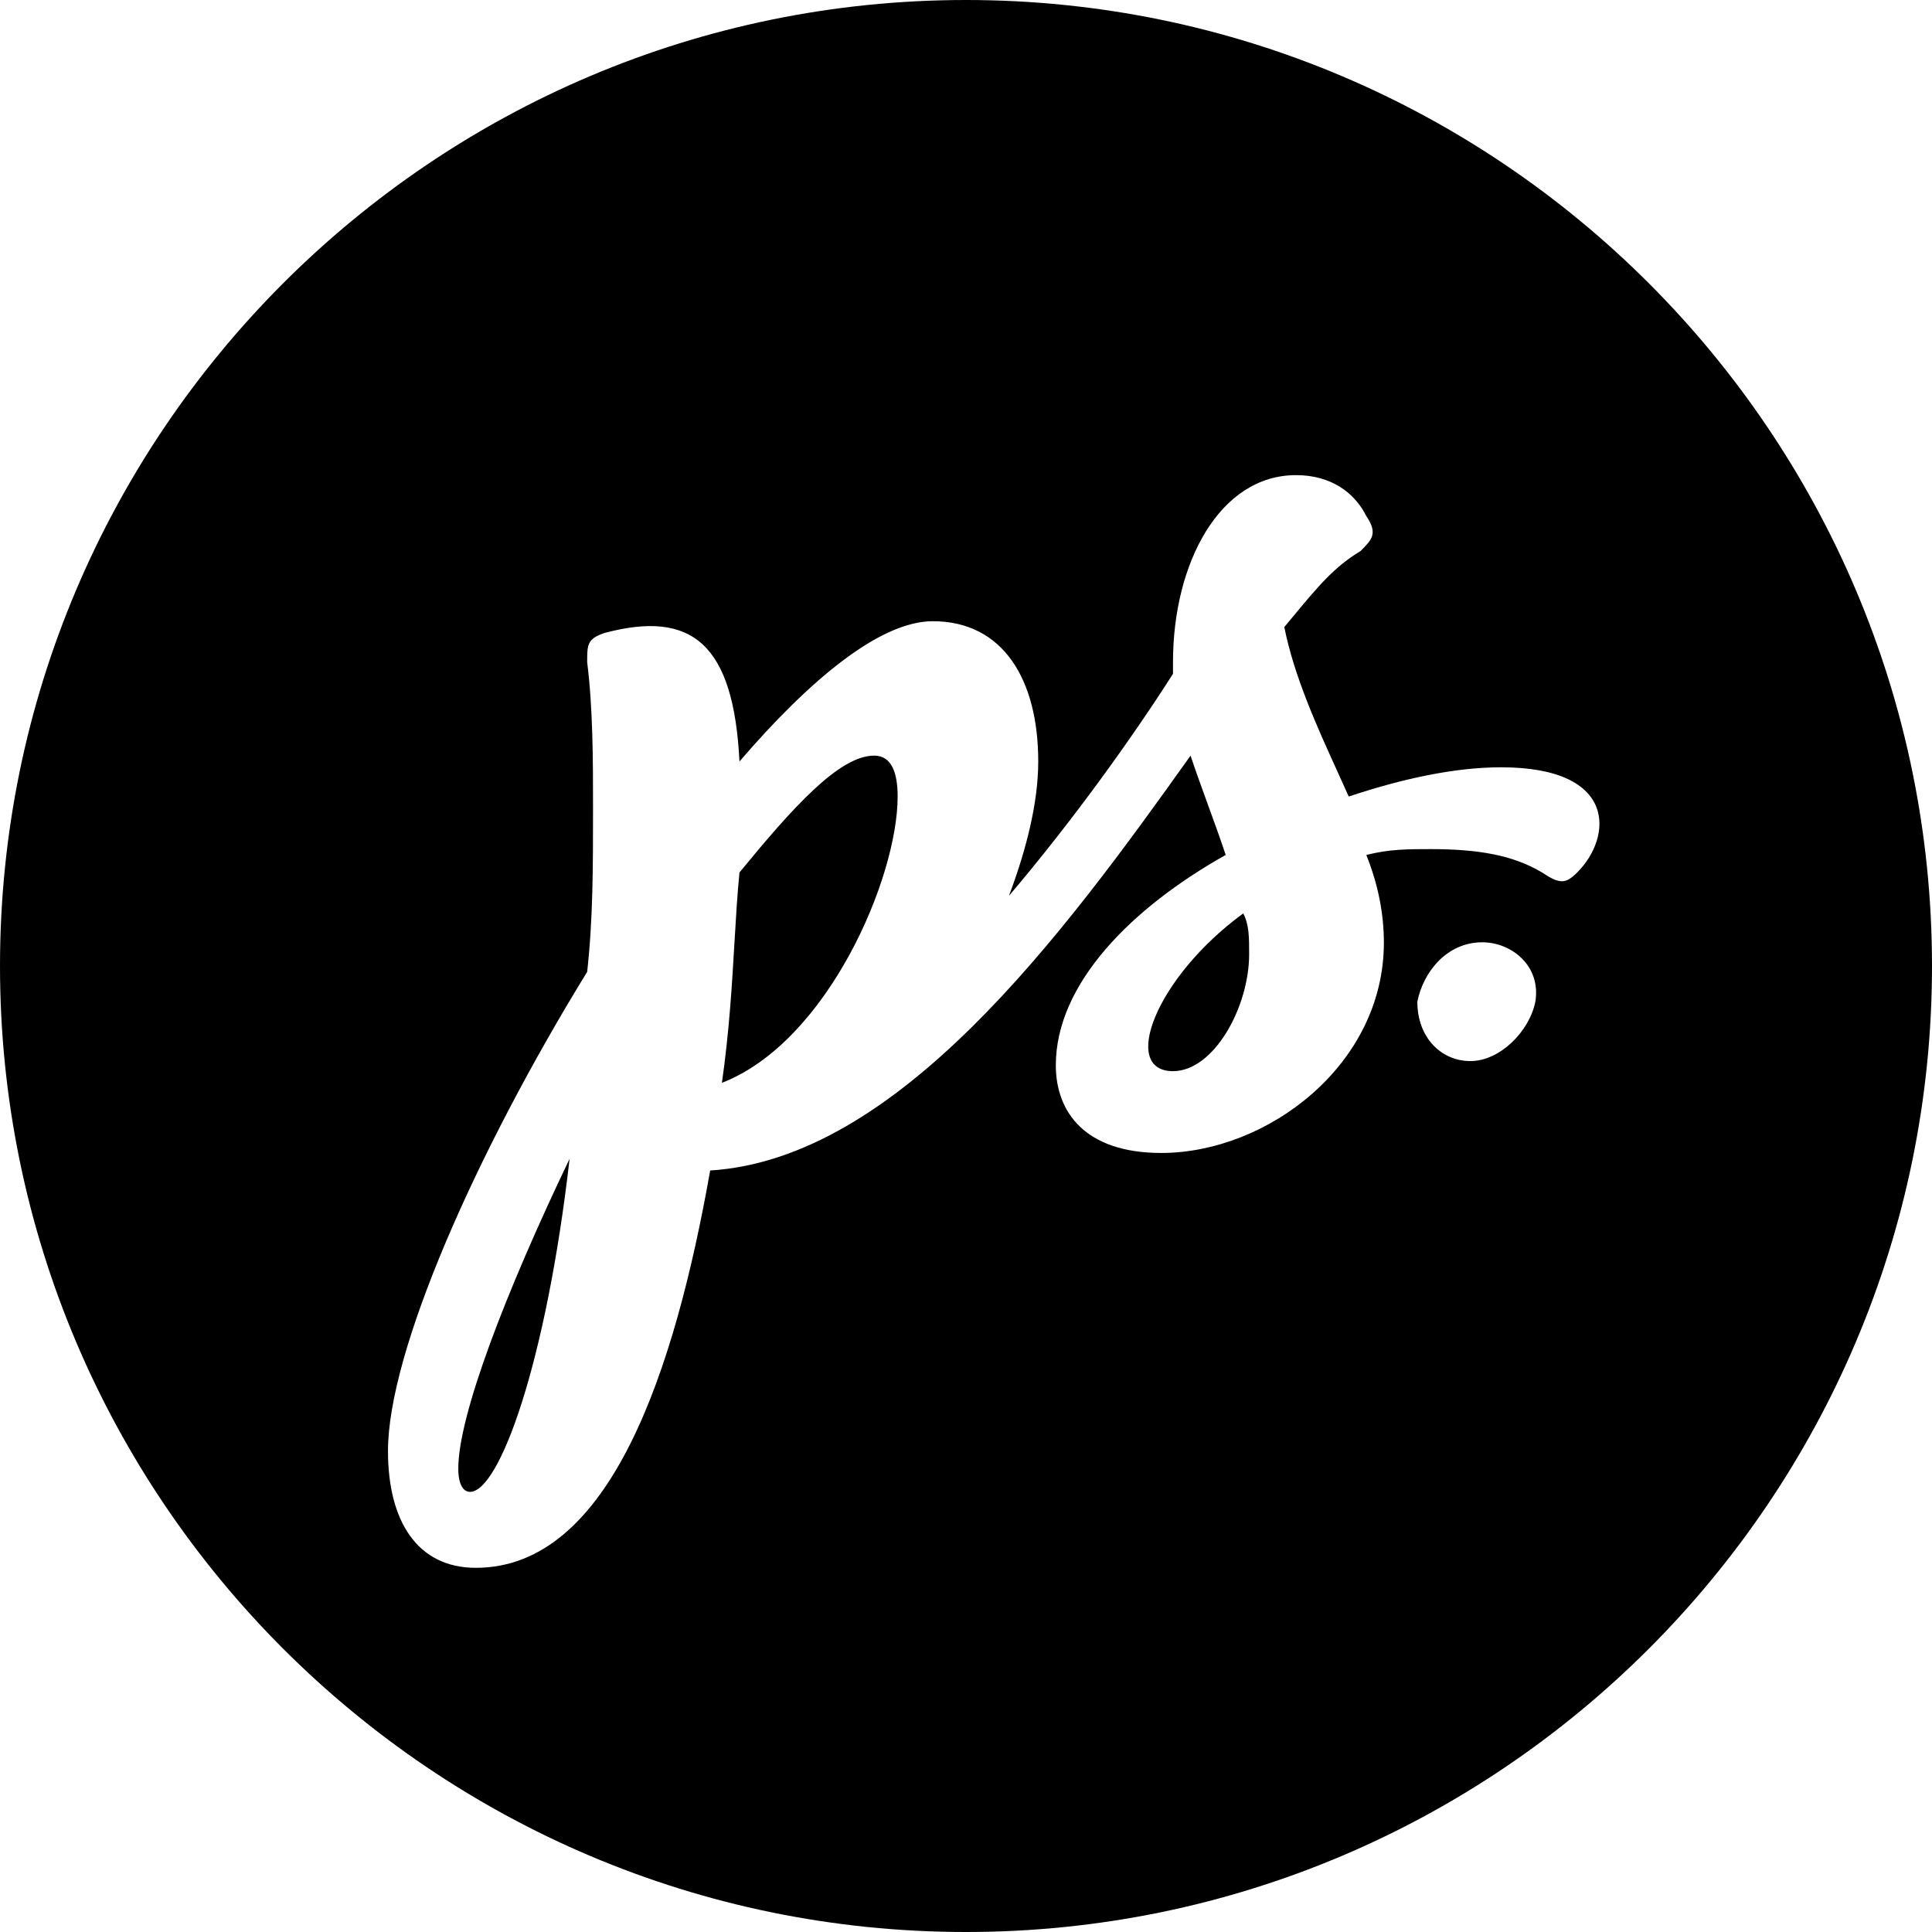
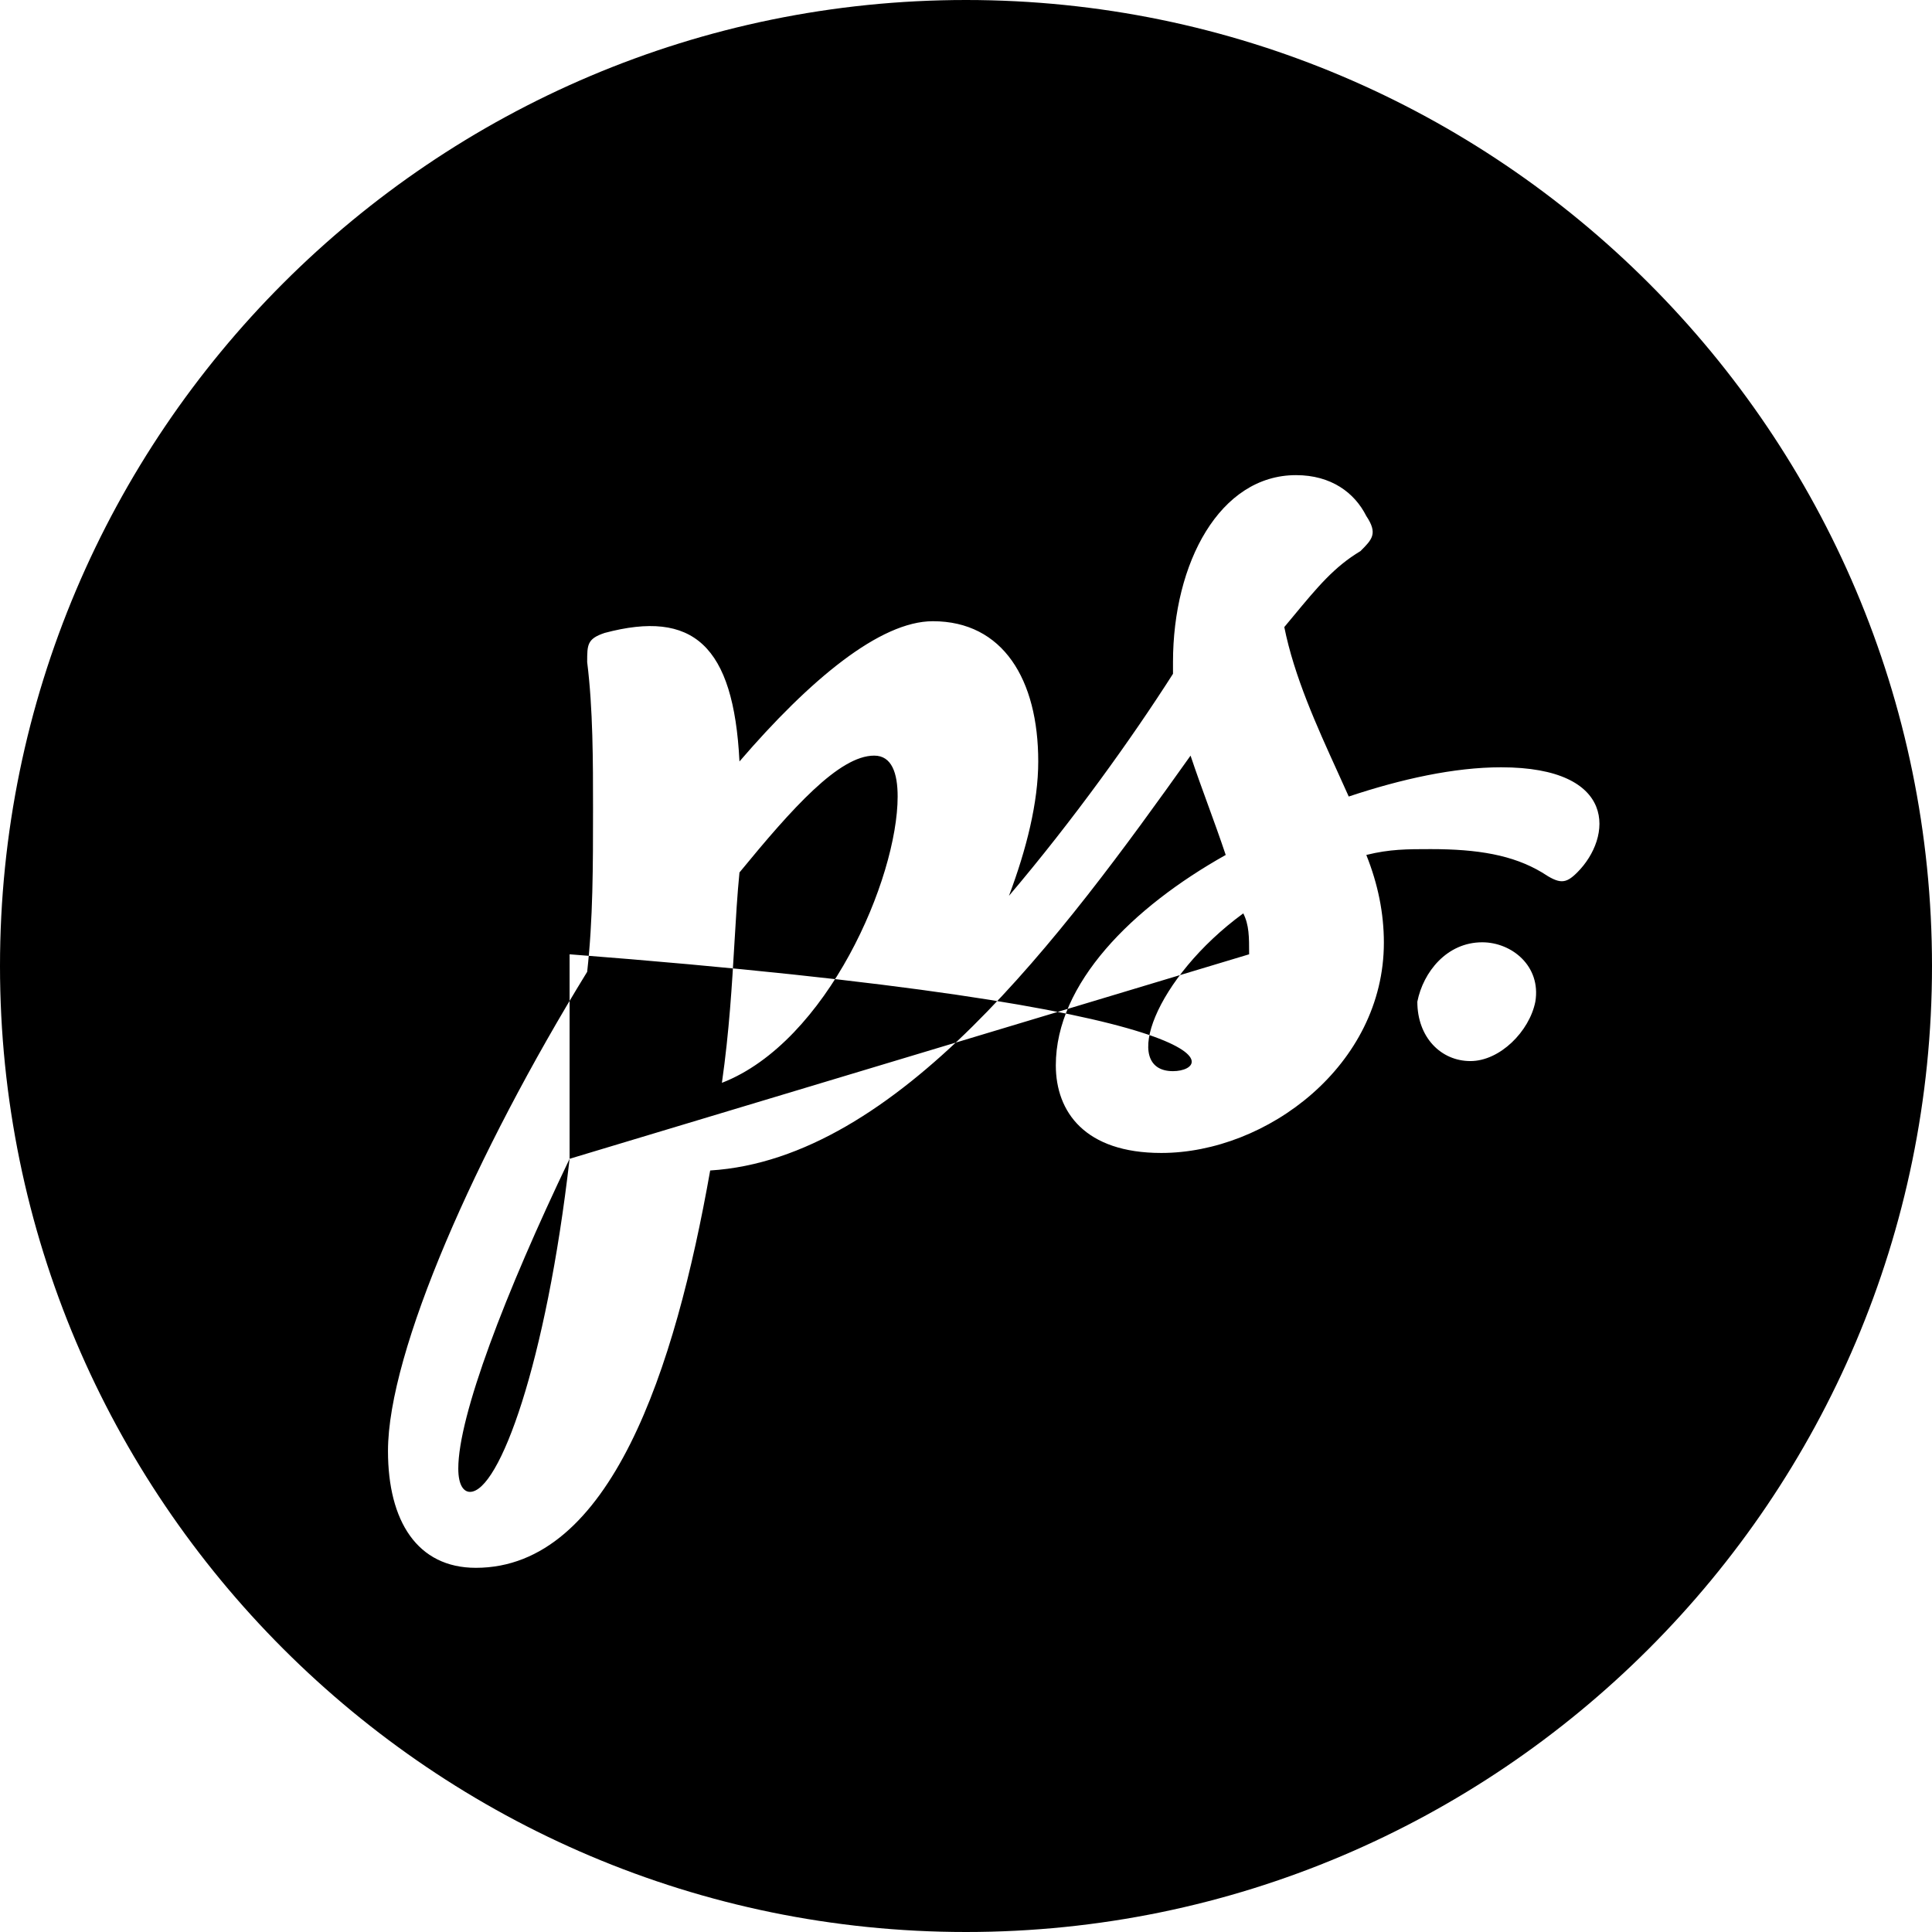
<svg xmlns="http://www.w3.org/2000/svg" width="100" height="100" viewBox="0 0 100 100" fill="none">
-   <path fill-rule="evenodd" clip-rule="evenodd" d="M100 50C100 77.576 77.576 100 50 100C22.424 100 0 77.576 0 50C0 22.424 22.424 0 50 0C77.576 0 100 22.424 100 50ZM79.469 51.847C79.774 50.003 78.247 48.773 76.72 48.773C74.888 48.773 73.666 50.31 73.361 51.847C73.361 53.691 74.582 54.921 76.109 54.921C77.636 54.921 79.164 53.384 79.469 51.847ZM81.636 45.159C83.455 43.345 83.758 39.715 77.694 39.715C75.268 39.715 72.539 40.32 69.81 41.228C69.623 40.808 69.429 40.382 69.233 39.95C68.152 37.574 66.988 35.015 66.475 32.457C66.64 32.259 66.798 32.068 66.951 31.884C68.196 30.382 69.066 29.333 70.417 28.525C71.023 27.92 71.326 27.618 70.72 26.71C70.113 25.5 68.9 24.593 67.081 24.593C63.139 24.593 60.714 29.13 60.714 34.271V34.876C58.591 38.203 55.559 42.437 52.223 46.369C53.133 43.95 53.739 41.53 53.739 39.413C53.739 35.179 51.92 32.154 48.282 32.154C45.553 32.154 41.914 35.179 38.275 39.413C37.972 33.364 35.849 31.549 31.301 32.759C30.392 33.062 30.392 33.364 30.392 34.271C30.695 36.691 30.695 39.413 30.695 41.833V41.833V41.833C30.695 44.857 30.695 47.579 30.392 50.301C24.63 59.677 20.082 69.96 20.082 75.102C20.082 78.731 21.598 81.15 24.63 81.15C31.604 81.15 34.94 70.867 36.759 60.584C46.462 59.979 54.952 48.486 61.623 39.111C61.926 40.018 62.23 40.85 62.533 41.681C62.836 42.513 63.139 43.345 63.443 44.252C58.591 46.974 54.649 50.906 54.649 55.14C54.649 57.56 56.165 59.677 60.107 59.677C65.565 59.677 71.629 55.14 71.629 48.789C71.629 47.276 71.326 45.764 70.72 44.252C71.933 43.95 72.842 43.95 74.055 43.95C76.481 43.95 78.3 44.252 79.816 45.159C80.726 45.764 81.029 45.764 81.636 45.159ZM38.275 45.159C41.004 41.833 43.43 39.111 45.249 39.111C46.159 39.111 46.462 40.018 46.462 41.228C46.462 45.462 42.824 53.93 37.366 56.047C37.746 53.39 37.888 50.97 38.016 48.789C38.092 47.495 38.162 46.285 38.275 45.159ZM29.482 59.979C28.269 70.565 25.843 77.219 24.327 77.219C24.024 77.219 23.721 76.916 23.721 76.009C23.721 73.287 26.146 66.936 29.482 59.979ZM64.655 49.394V49.394C64.655 52.116 62.836 55.443 60.714 55.443C57.985 55.443 59.804 50.603 64.352 47.276C64.655 47.881 64.655 48.486 64.655 49.394Z" fill="black" />
+   <path fill-rule="evenodd" clip-rule="evenodd" d="M100 50C100 77.576 77.576 100 50 100C22.424 100 0 77.576 0 50C0 22.424 22.424 0 50 0C77.576 0 100 22.424 100 50ZM79.469 51.847C79.774 50.003 78.247 48.773 76.72 48.773C74.888 48.773 73.666 50.31 73.361 51.847C73.361 53.691 74.582 54.921 76.109 54.921C77.636 54.921 79.164 53.384 79.469 51.847ZM81.636 45.159C83.455 43.345 83.758 39.715 77.694 39.715C75.268 39.715 72.539 40.32 69.81 41.228C69.623 40.808 69.429 40.382 69.233 39.95C68.152 37.574 66.988 35.015 66.475 32.457C66.64 32.259 66.798 32.068 66.951 31.884C68.196 30.382 69.066 29.333 70.417 28.525C71.023 27.92 71.326 27.618 70.72 26.71C70.113 25.5 68.9 24.593 67.081 24.593C63.139 24.593 60.714 29.13 60.714 34.271V34.876C58.591 38.203 55.559 42.437 52.223 46.369C53.133 43.95 53.739 41.53 53.739 39.413C53.739 35.179 51.92 32.154 48.282 32.154C45.553 32.154 41.914 35.179 38.275 39.413C37.972 33.364 35.849 31.549 31.301 32.759C30.392 33.062 30.392 33.364 30.392 34.271C30.695 36.691 30.695 39.413 30.695 41.833V41.833V41.833C30.695 44.857 30.695 47.579 30.392 50.301C24.63 59.677 20.082 69.96 20.082 75.102C20.082 78.731 21.598 81.15 24.63 81.15C31.604 81.15 34.94 70.867 36.759 60.584C46.462 59.979 54.952 48.486 61.623 39.111C61.926 40.018 62.23 40.85 62.533 41.681C62.836 42.513 63.139 43.345 63.443 44.252C58.591 46.974 54.649 50.906 54.649 55.14C54.649 57.56 56.165 59.677 60.107 59.677C65.565 59.677 71.629 55.14 71.629 48.789C71.629 47.276 71.326 45.764 70.72 44.252C71.933 43.95 72.842 43.95 74.055 43.95C76.481 43.95 78.3 44.252 79.816 45.159C80.726 45.764 81.029 45.764 81.636 45.159ZM38.275 45.159C41.004 41.833 43.43 39.111 45.249 39.111C46.159 39.111 46.462 40.018 46.462 41.228C46.462 45.462 42.824 53.93 37.366 56.047C37.746 53.39 37.888 50.97 38.016 48.789C38.092 47.495 38.162 46.285 38.275 45.159ZM29.482 59.979C28.269 70.565 25.843 77.219 24.327 77.219C24.024 77.219 23.721 76.916 23.721 76.009C23.721 73.287 26.146 66.936 29.482 59.979ZV49.394C64.655 52.116 62.836 55.443 60.714 55.443C57.985 55.443 59.804 50.603 64.352 47.276C64.655 47.881 64.655 48.486 64.655 49.394Z" fill="black" />
</svg>